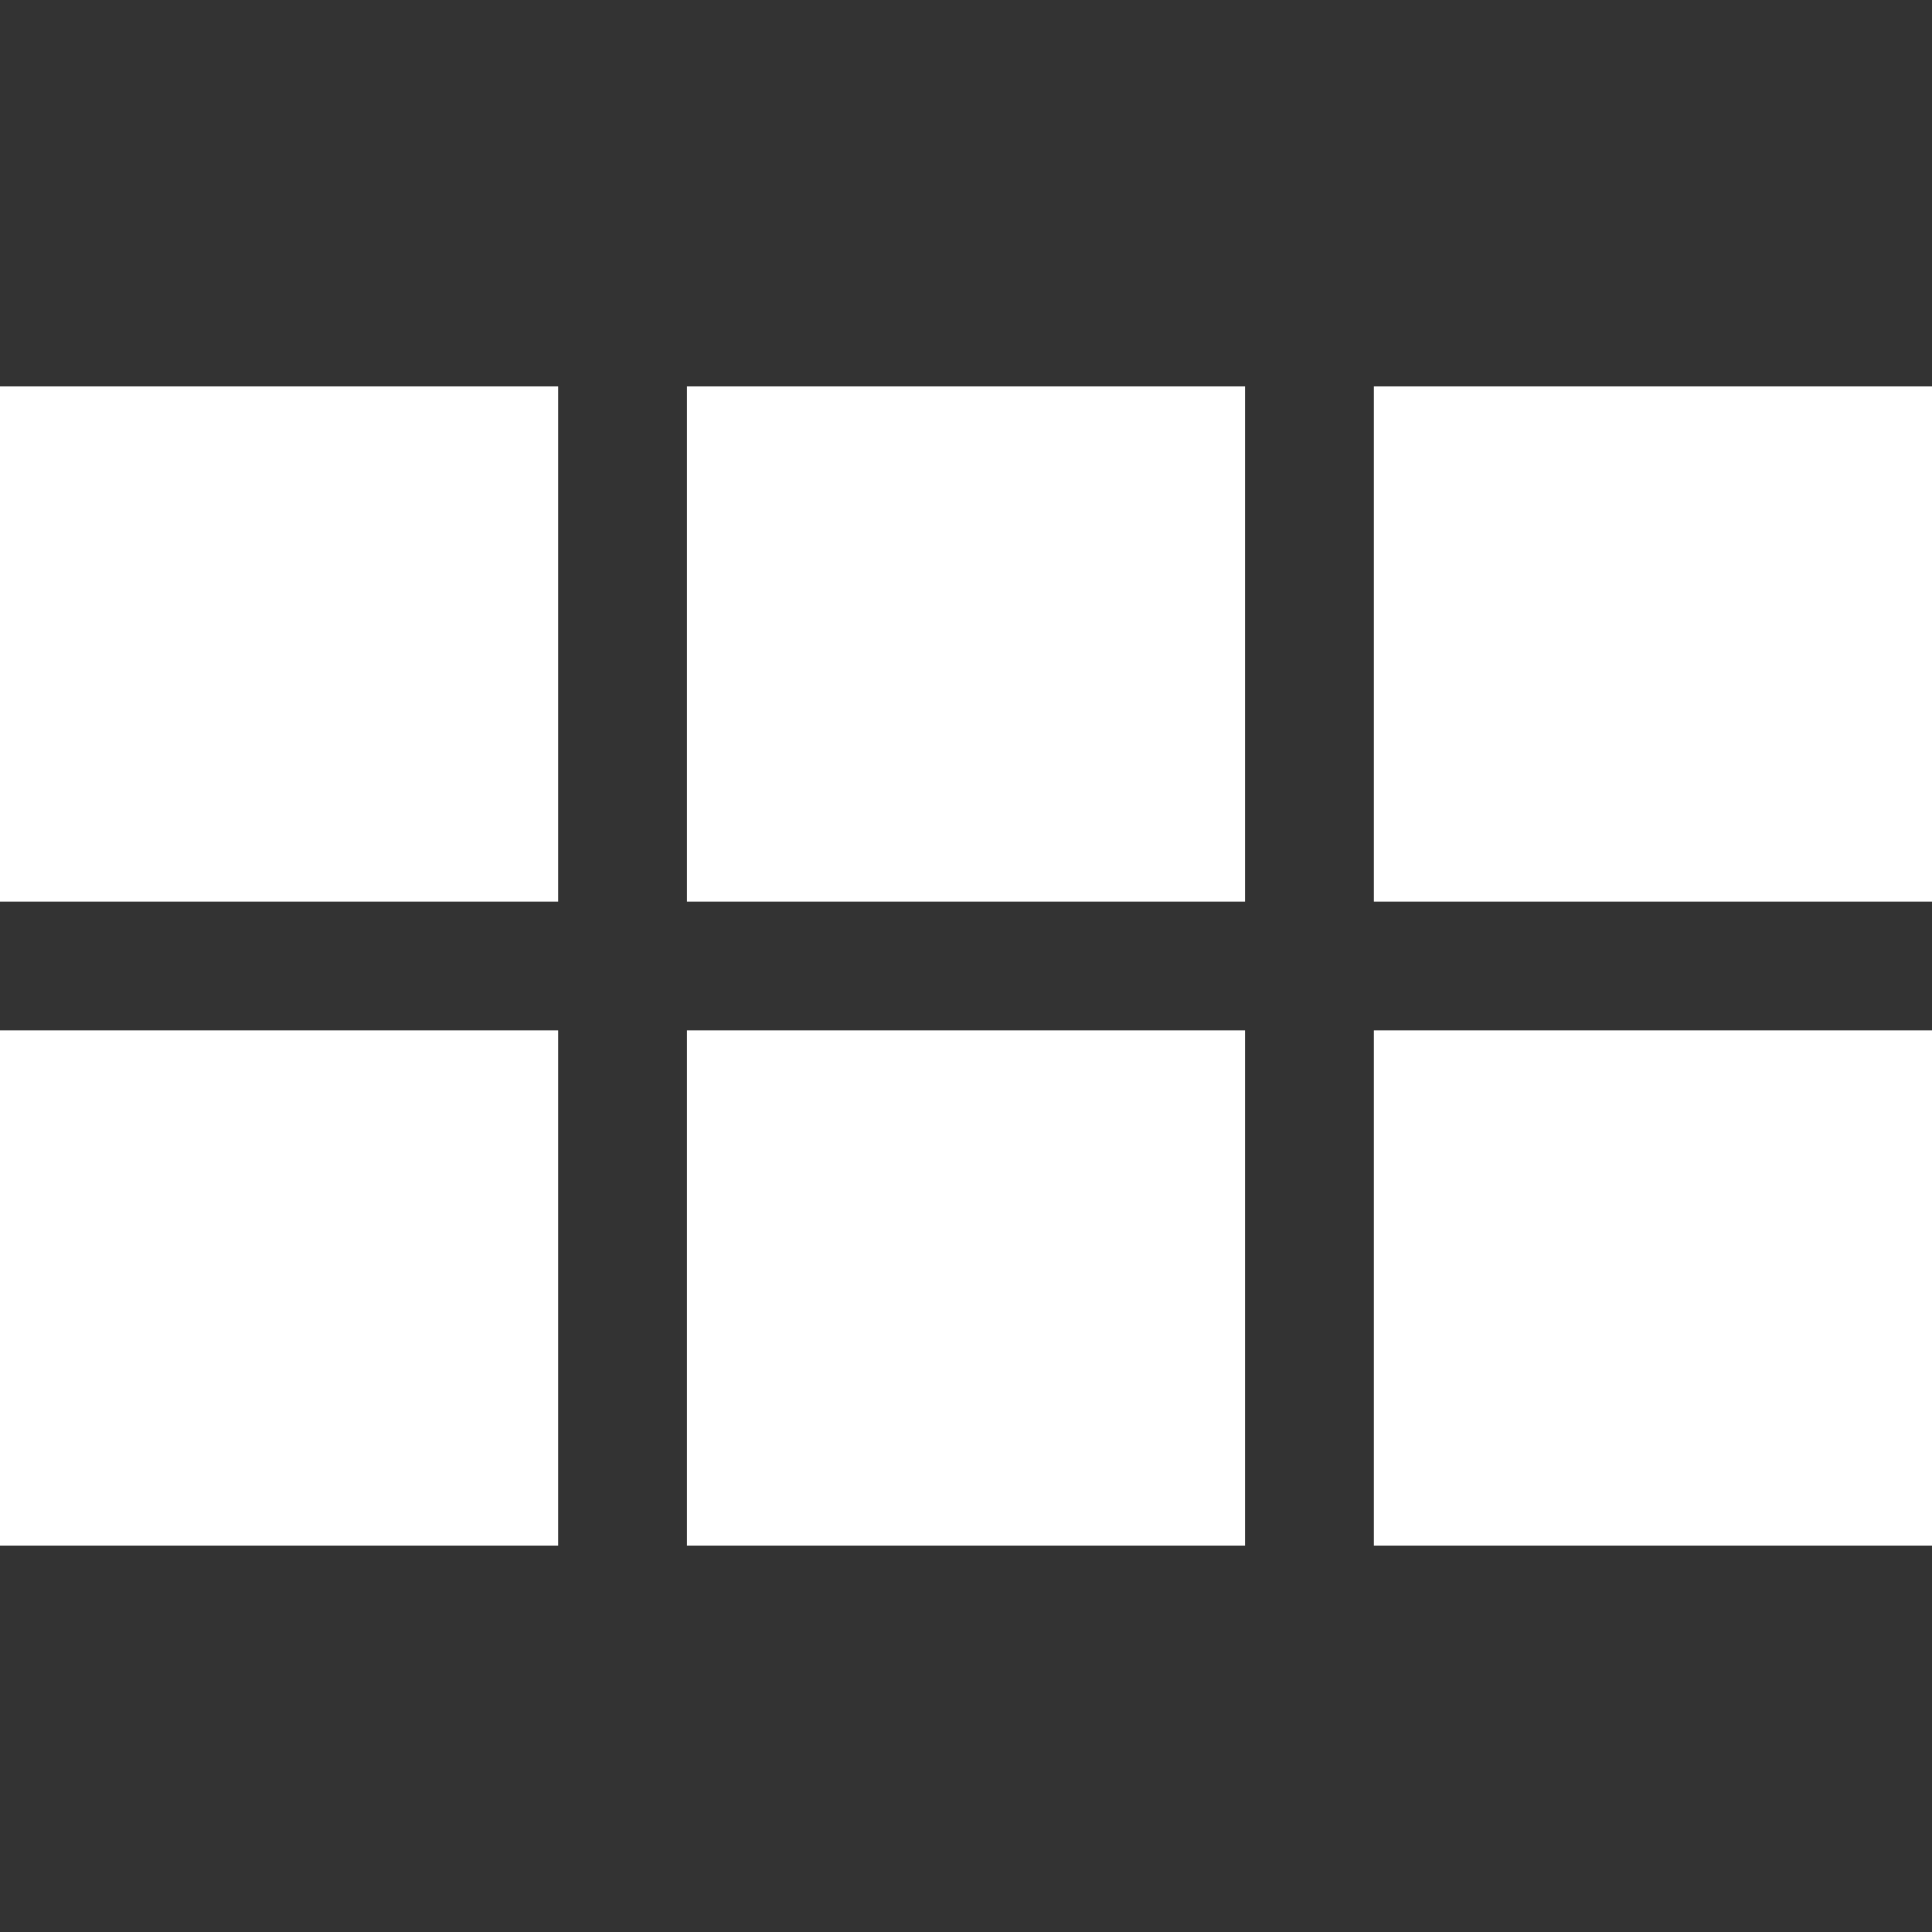
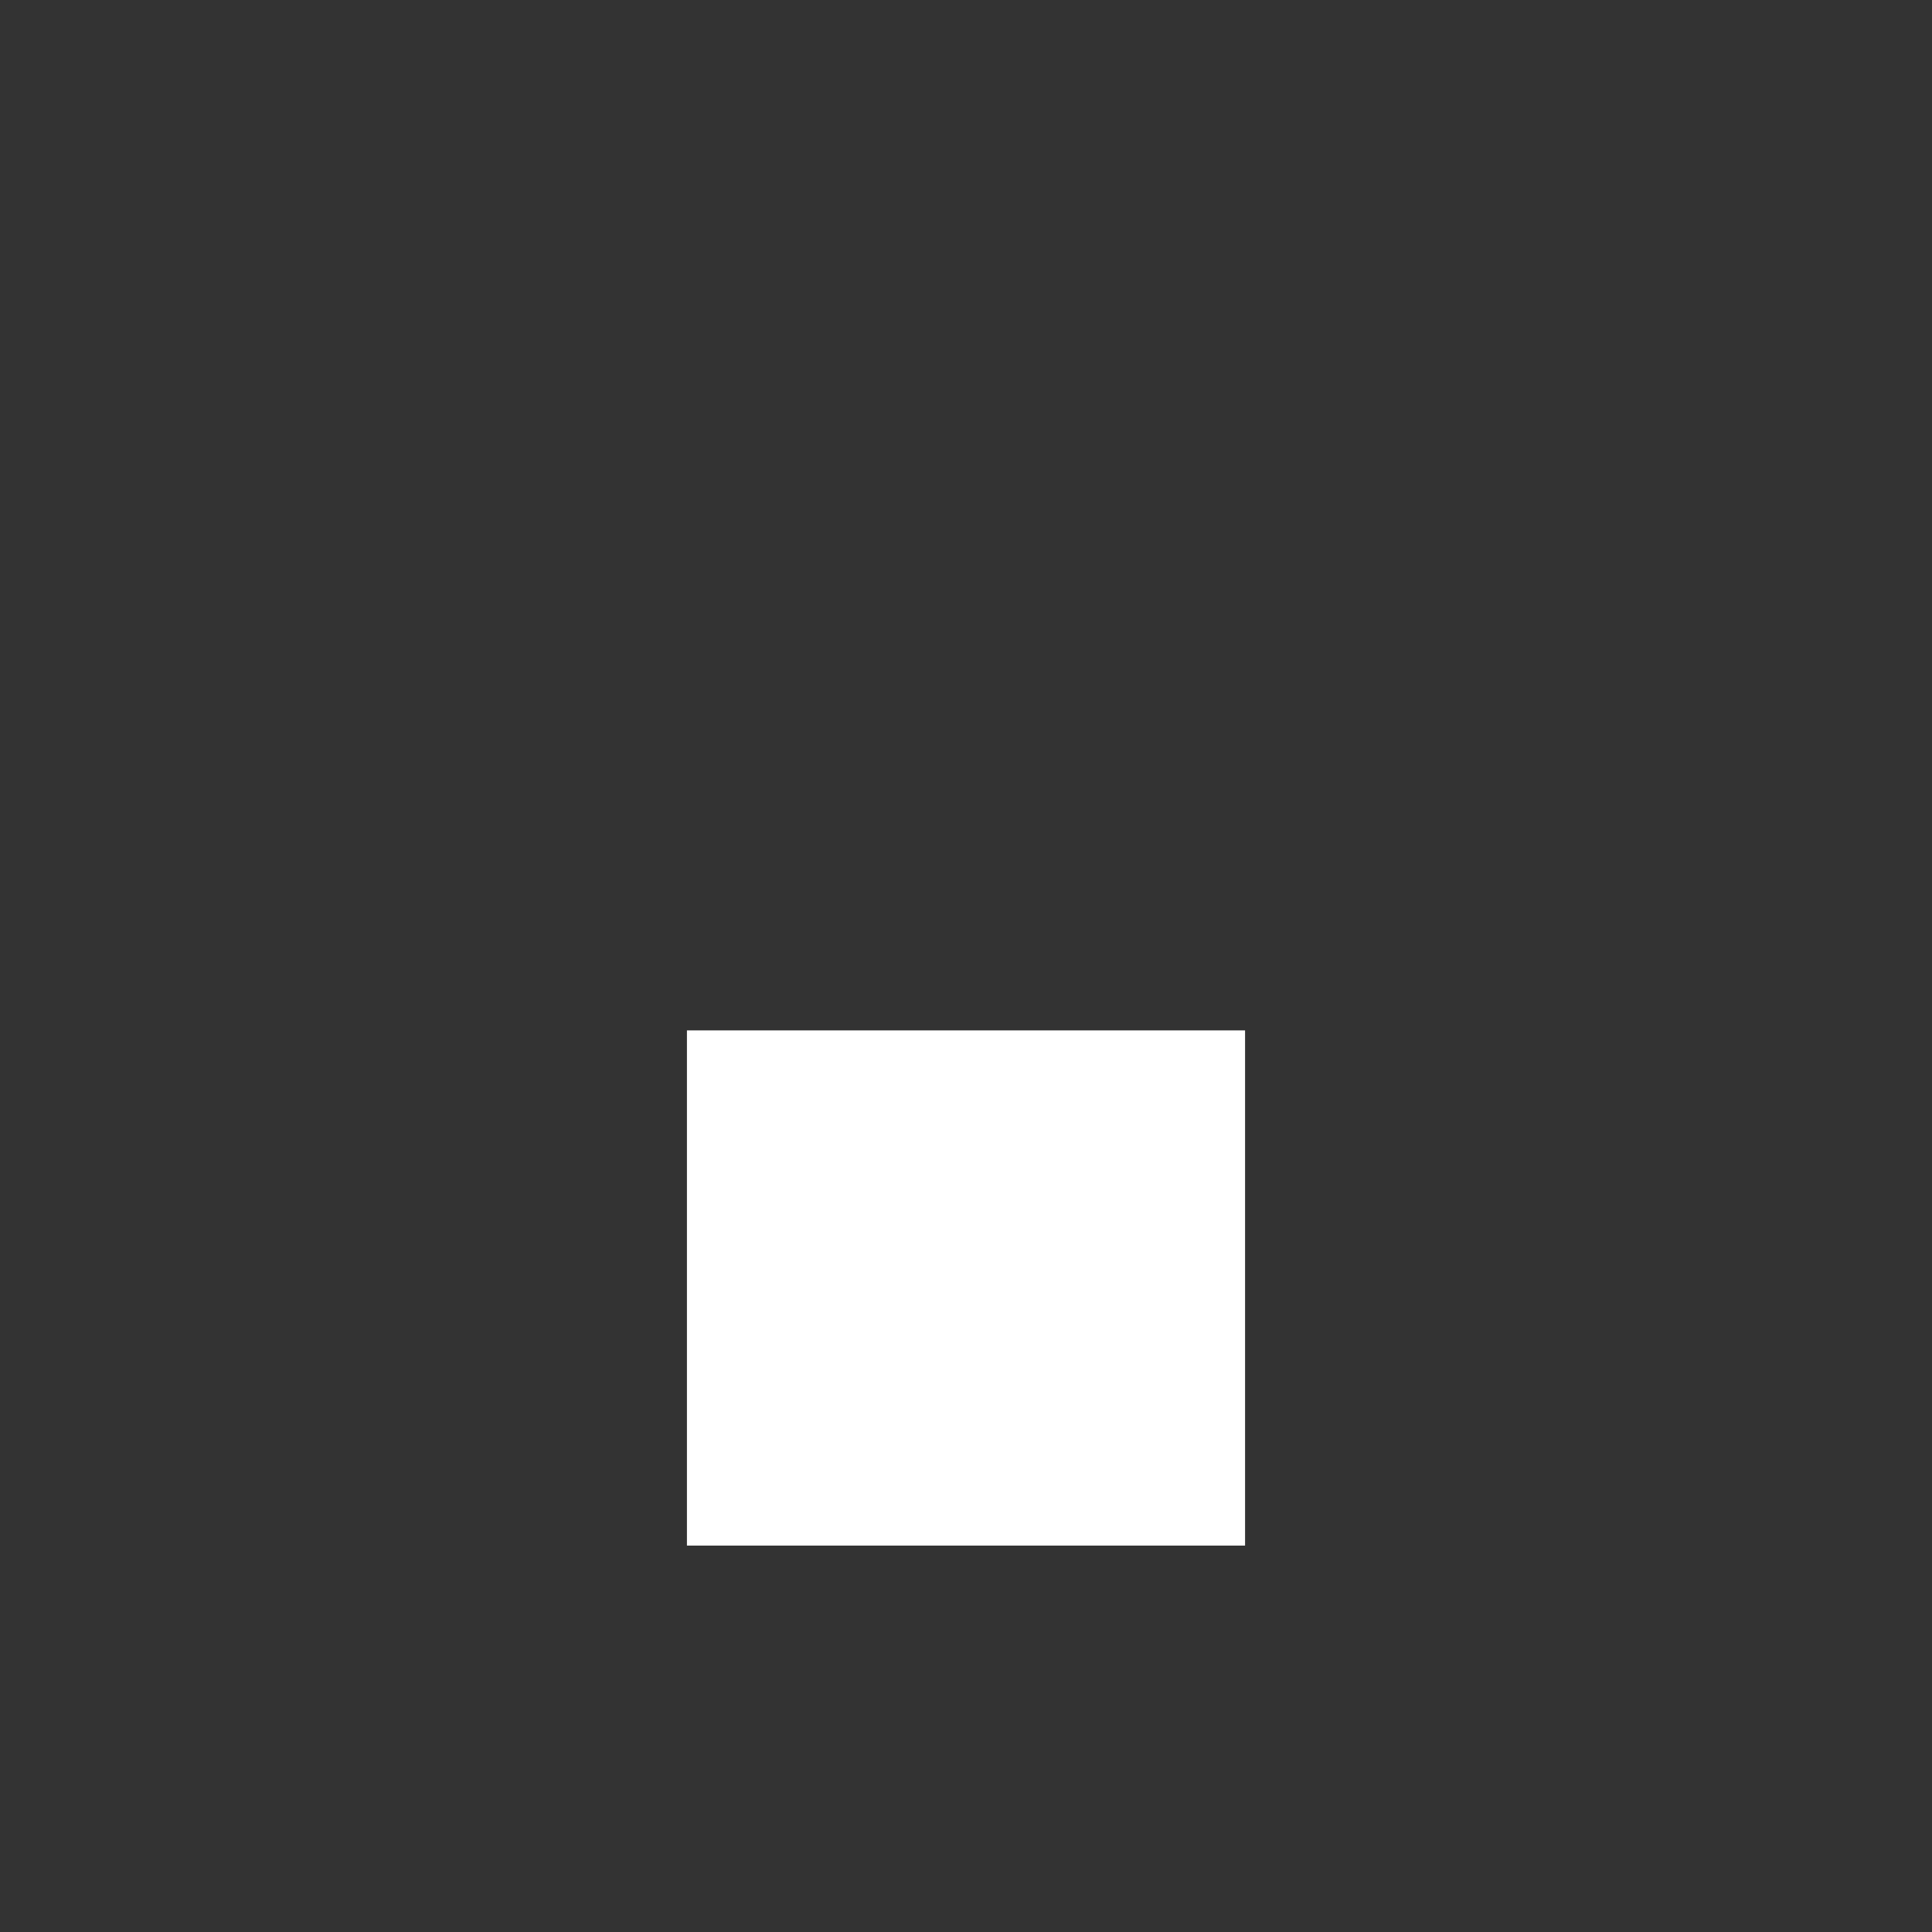
<svg xmlns="http://www.w3.org/2000/svg" width="45px" height="45px" viewBox="0 0 45 45" version="1.1">
  <rect x="0" y="0" width="45" height="45" fill="#333333" stroke="none" />
  <title>ar-3</title>
  <g id="ar-3" stroke="none" stroke-width="1" fill="none" fill-rule="evenodd">
-     <polygon id="Shape-path" fill="#FFFFFF" fill-rule="nonzero" points="16 21 29 21 29 9 16 9" />
    <polygon id="Shape-path-Copy-3" fill="#FFFFFF" fill-rule="nonzero" points="16 36 29 36 29 24 16 24" />
-     <polygon id="Shape-path-Copy-2" fill="#FFFFFF" fill-rule="nonzero" points="0 21 13 21 13 9 0 9" />
-     <polygon id="Shape-path-Copy-4" fill="#FFFFFF" fill-rule="nonzero" points="0 36 13 36 13 24 0 24" />
-     <polygon id="Shape-path-Copy" fill="#FFFFFF" fill-rule="nonzero" points="32 21 45 21 45 9 32 9" />
-     <polygon id="Shape-path-Copy-5" fill="#FFFFFF" fill-rule="nonzero" points="32 36 45 36 45 24 32 24" />
  </g>
</svg>